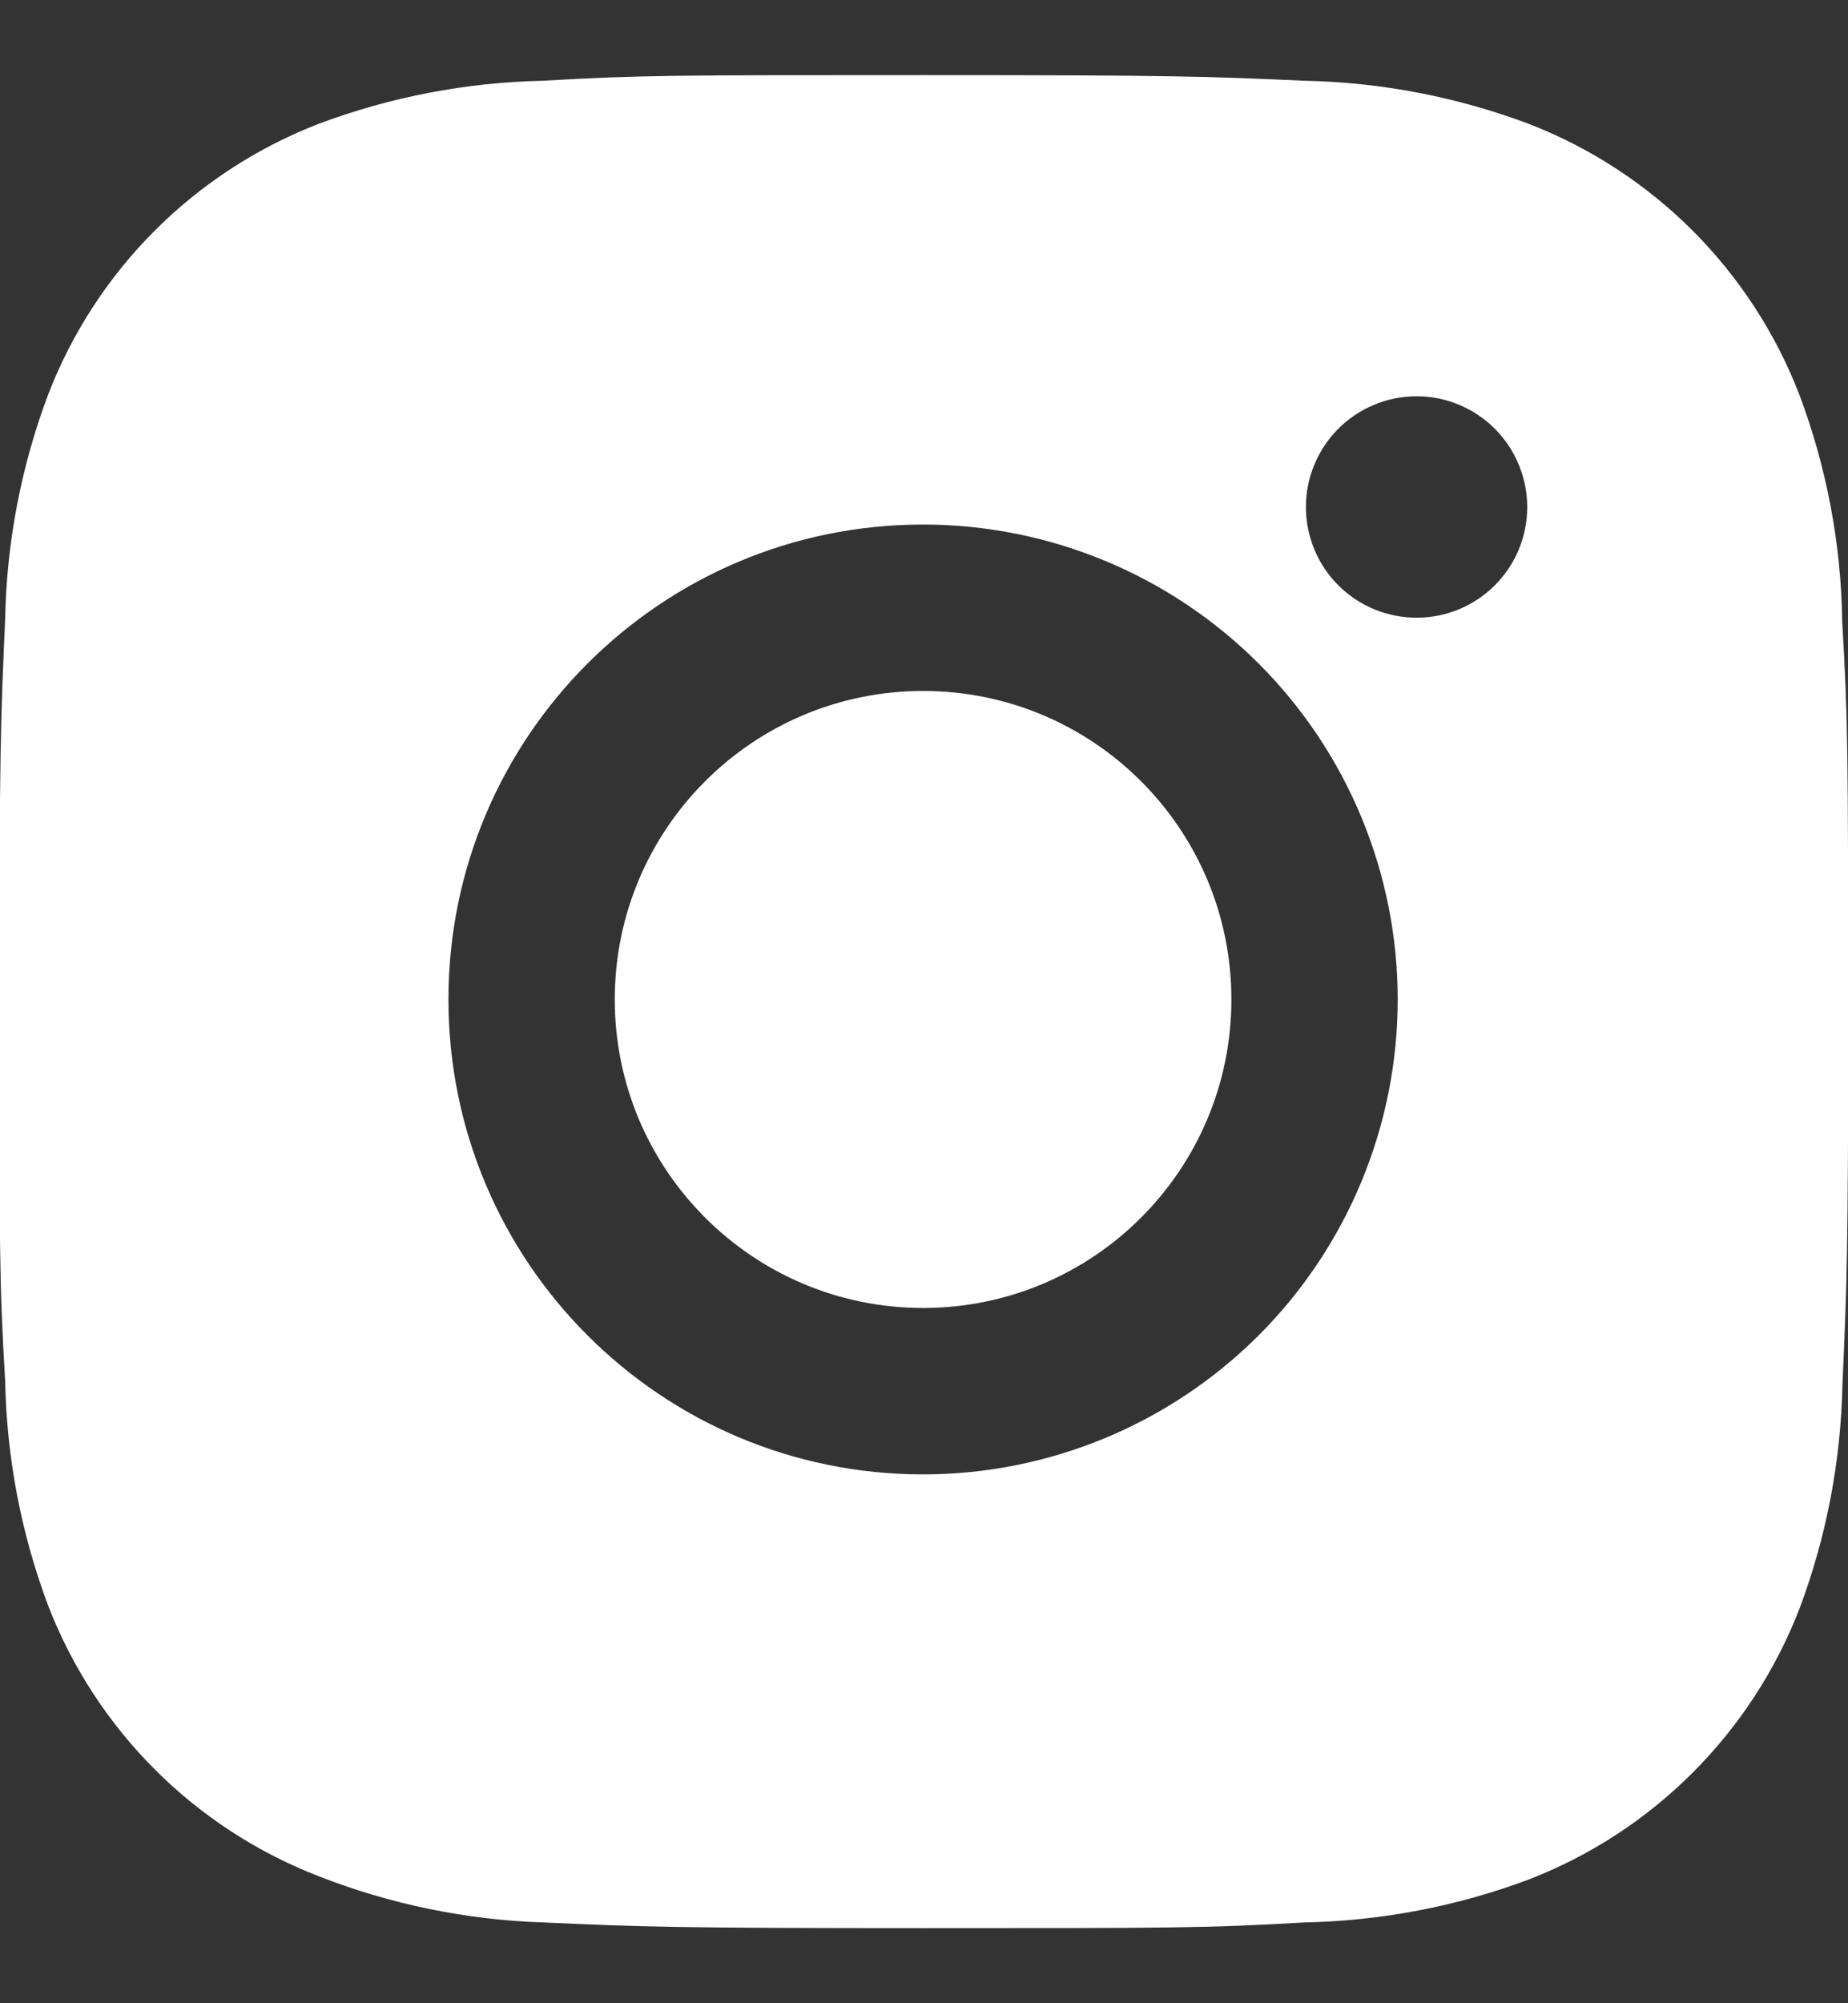
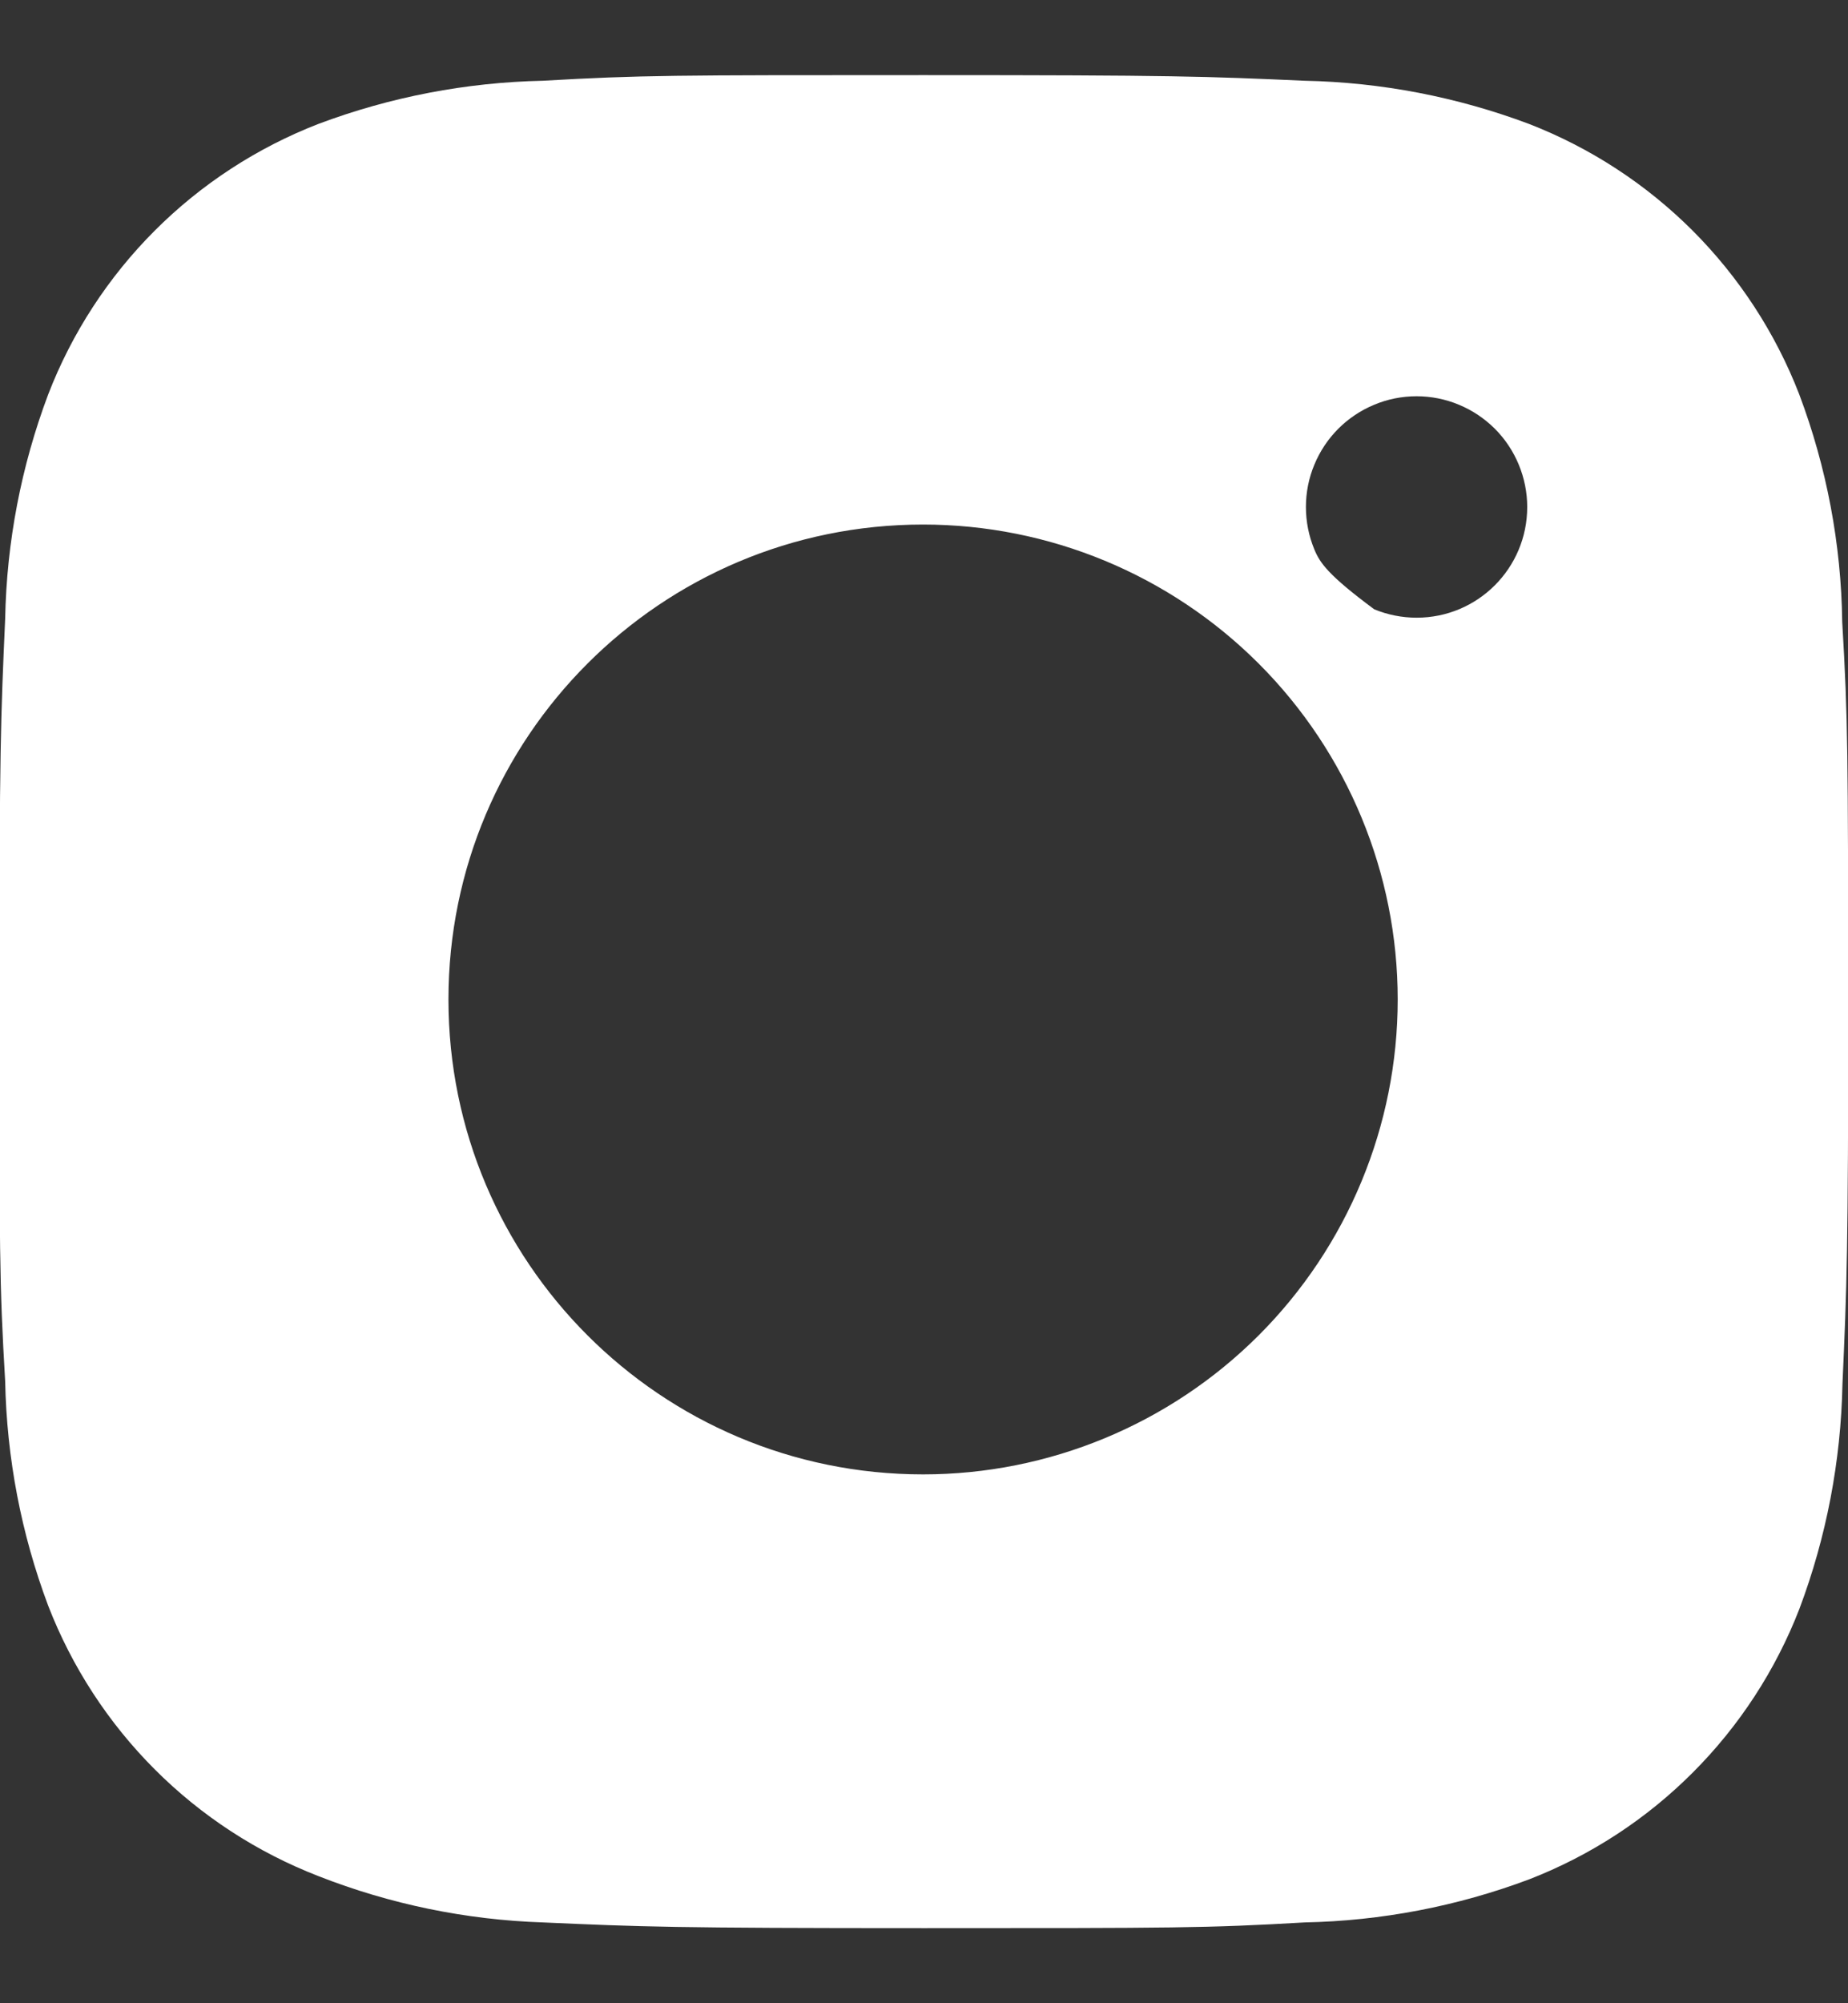
<svg xmlns="http://www.w3.org/2000/svg" width="24" height="26" viewBox="0 0 24 26" fill="none">
  <rect x="0" y="0" width="24" height="26" fill="#333333" stroke="none" />
-   <path d="M23.925 8.073C23.912 7.063 23.723 6.064 23.367 5.119C23.058 4.321 22.586 3.598 21.982 2.993C21.377 2.389 20.653 1.917 19.856 1.608C18.923 1.258 17.938 1.068 16.942 1.048C15.659 0.991 15.252 0.975 11.996 0.975C8.74 0.975 8.323 0.975 7.05 1.048C6.054 1.069 5.069 1.258 4.136 1.608C3.339 1.917 2.615 2.388 2.01 2.993C1.406 3.597 0.934 4.321 0.626 5.119C0.275 6.051 0.086 7.036 0.067 8.032C0.01 9.316 -0.008 9.723 -0.008 12.979C-0.008 16.235 -0.008 16.651 0.067 17.925C0.087 18.923 0.275 19.907 0.626 20.841C0.935 21.638 1.407 22.362 2.011 22.966C2.616 23.571 3.34 24.042 4.138 24.351C5.067 24.715 6.053 24.918 7.051 24.951C8.335 25.008 8.742 25.025 11.998 25.025C15.254 25.025 15.671 25.025 16.944 24.951C17.94 24.931 18.926 24.742 19.859 24.392C20.656 24.083 21.38 23.611 21.984 23.006C22.588 22.402 23.06 21.678 23.369 20.881C23.72 19.948 23.908 18.964 23.928 17.965C23.985 16.683 24.003 16.276 24.003 13.019C24 9.763 24 9.349 23.925 8.073ZM11.988 19.136C8.583 19.136 5.824 16.377 5.824 12.972C5.824 9.567 8.583 6.808 11.988 6.808C13.623 6.808 15.191 7.457 16.347 8.613C17.503 9.769 18.152 11.337 18.152 12.972C18.152 14.607 17.503 16.175 16.347 17.331C15.191 18.486 13.623 19.136 11.988 19.136ZM18.398 8.017C18.209 8.017 18.022 7.98 17.847 7.908C17.673 7.836 17.514 7.73 17.381 7.597C17.247 7.463 17.141 7.305 17.069 7.13C16.997 6.956 16.96 6.769 16.96 6.58C16.96 6.391 16.997 6.204 17.07 6.03C17.142 5.856 17.248 5.697 17.381 5.564C17.514 5.431 17.673 5.325 17.847 5.253C18.021 5.18 18.208 5.143 18.397 5.143C18.585 5.143 18.772 5.18 18.947 5.253C19.121 5.325 19.279 5.431 19.413 5.564C19.546 5.697 19.652 5.856 19.724 6.03C19.796 6.204 19.834 6.391 19.834 6.58C19.834 7.375 19.191 8.017 18.398 8.017Z" fill="white" />
-   <path d="M11.988 16.976C14.2 16.976 15.992 15.183 15.992 12.972C15.992 10.76 14.2 8.968 11.988 8.968C9.777 8.968 7.984 10.76 7.984 12.972C7.984 15.183 9.777 16.976 11.988 16.976Z" fill="white" />
+   <path d="M23.925 8.073C23.912 7.063 23.723 6.064 23.367 5.119C23.058 4.321 22.586 3.598 21.982 2.993C21.377 2.389 20.653 1.917 19.856 1.608C18.923 1.258 17.938 1.068 16.942 1.048C15.659 0.991 15.252 0.975 11.996 0.975C8.74 0.975 8.323 0.975 7.05 1.048C6.054 1.069 5.069 1.258 4.136 1.608C3.339 1.917 2.615 2.388 2.01 2.993C1.406 3.597 0.934 4.321 0.626 5.119C0.275 6.051 0.086 7.036 0.067 8.032C0.01 9.316 -0.008 9.723 -0.008 12.979C-0.008 16.235 -0.008 16.651 0.067 17.925C0.087 18.923 0.275 19.907 0.626 20.841C0.935 21.638 1.407 22.362 2.011 22.966C2.616 23.571 3.34 24.042 4.138 24.351C5.067 24.715 6.053 24.918 7.051 24.951C8.335 25.008 8.742 25.025 11.998 25.025C15.254 25.025 15.671 25.025 16.944 24.951C17.94 24.931 18.926 24.742 19.859 24.392C20.656 24.083 21.38 23.611 21.984 23.006C22.588 22.402 23.06 21.678 23.369 20.881C23.72 19.948 23.908 18.964 23.928 17.965C23.985 16.683 24.003 16.276 24.003 13.019C24 9.763 24 9.349 23.925 8.073ZM11.988 19.136C8.583 19.136 5.824 16.377 5.824 12.972C5.824 9.567 8.583 6.808 11.988 6.808C13.623 6.808 15.191 7.457 16.347 8.613C17.503 9.769 18.152 11.337 18.152 12.972C18.152 14.607 17.503 16.175 16.347 17.331C15.191 18.486 13.623 19.136 11.988 19.136ZM18.398 8.017C18.209 8.017 18.022 7.98 17.847 7.908C17.247 7.463 17.141 7.305 17.069 7.13C16.997 6.956 16.96 6.769 16.96 6.58C16.96 6.391 16.997 6.204 17.07 6.03C17.142 5.856 17.248 5.697 17.381 5.564C17.514 5.431 17.673 5.325 17.847 5.253C18.021 5.18 18.208 5.143 18.397 5.143C18.585 5.143 18.772 5.18 18.947 5.253C19.121 5.325 19.279 5.431 19.413 5.564C19.546 5.697 19.652 5.856 19.724 6.03C19.796 6.204 19.834 6.391 19.834 6.58C19.834 7.375 19.191 8.017 18.398 8.017Z" fill="white" />
</svg>